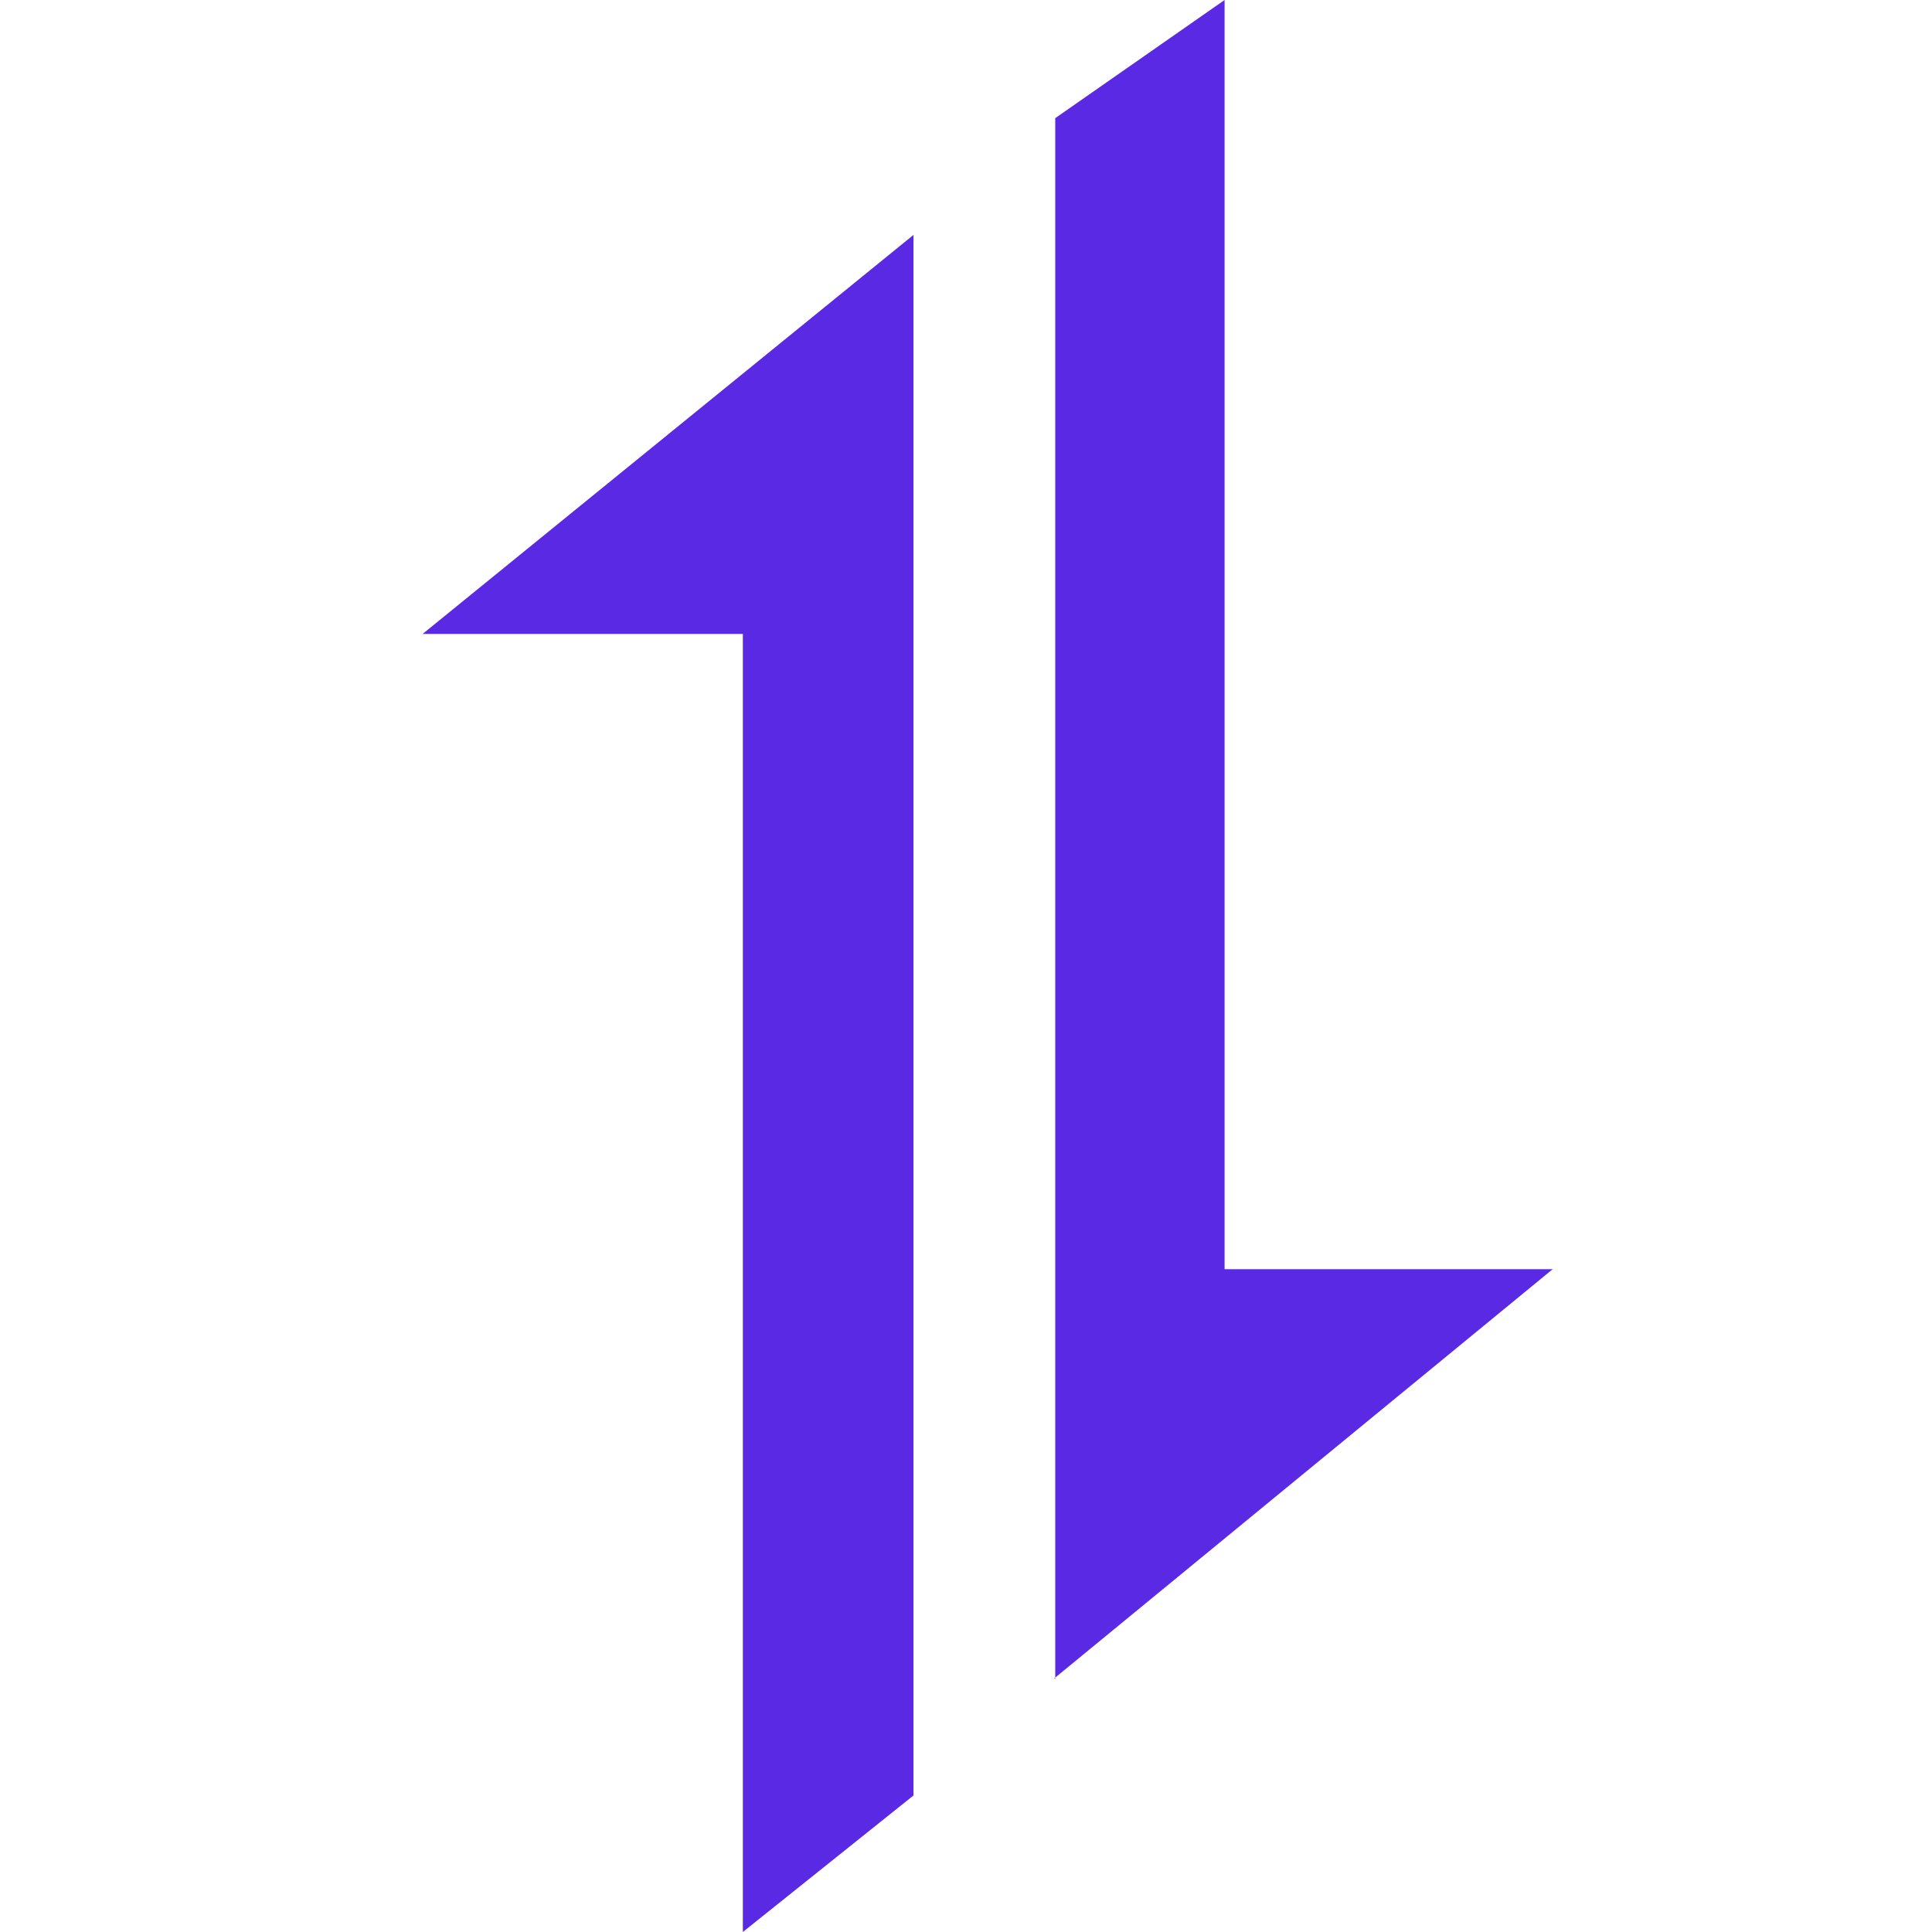
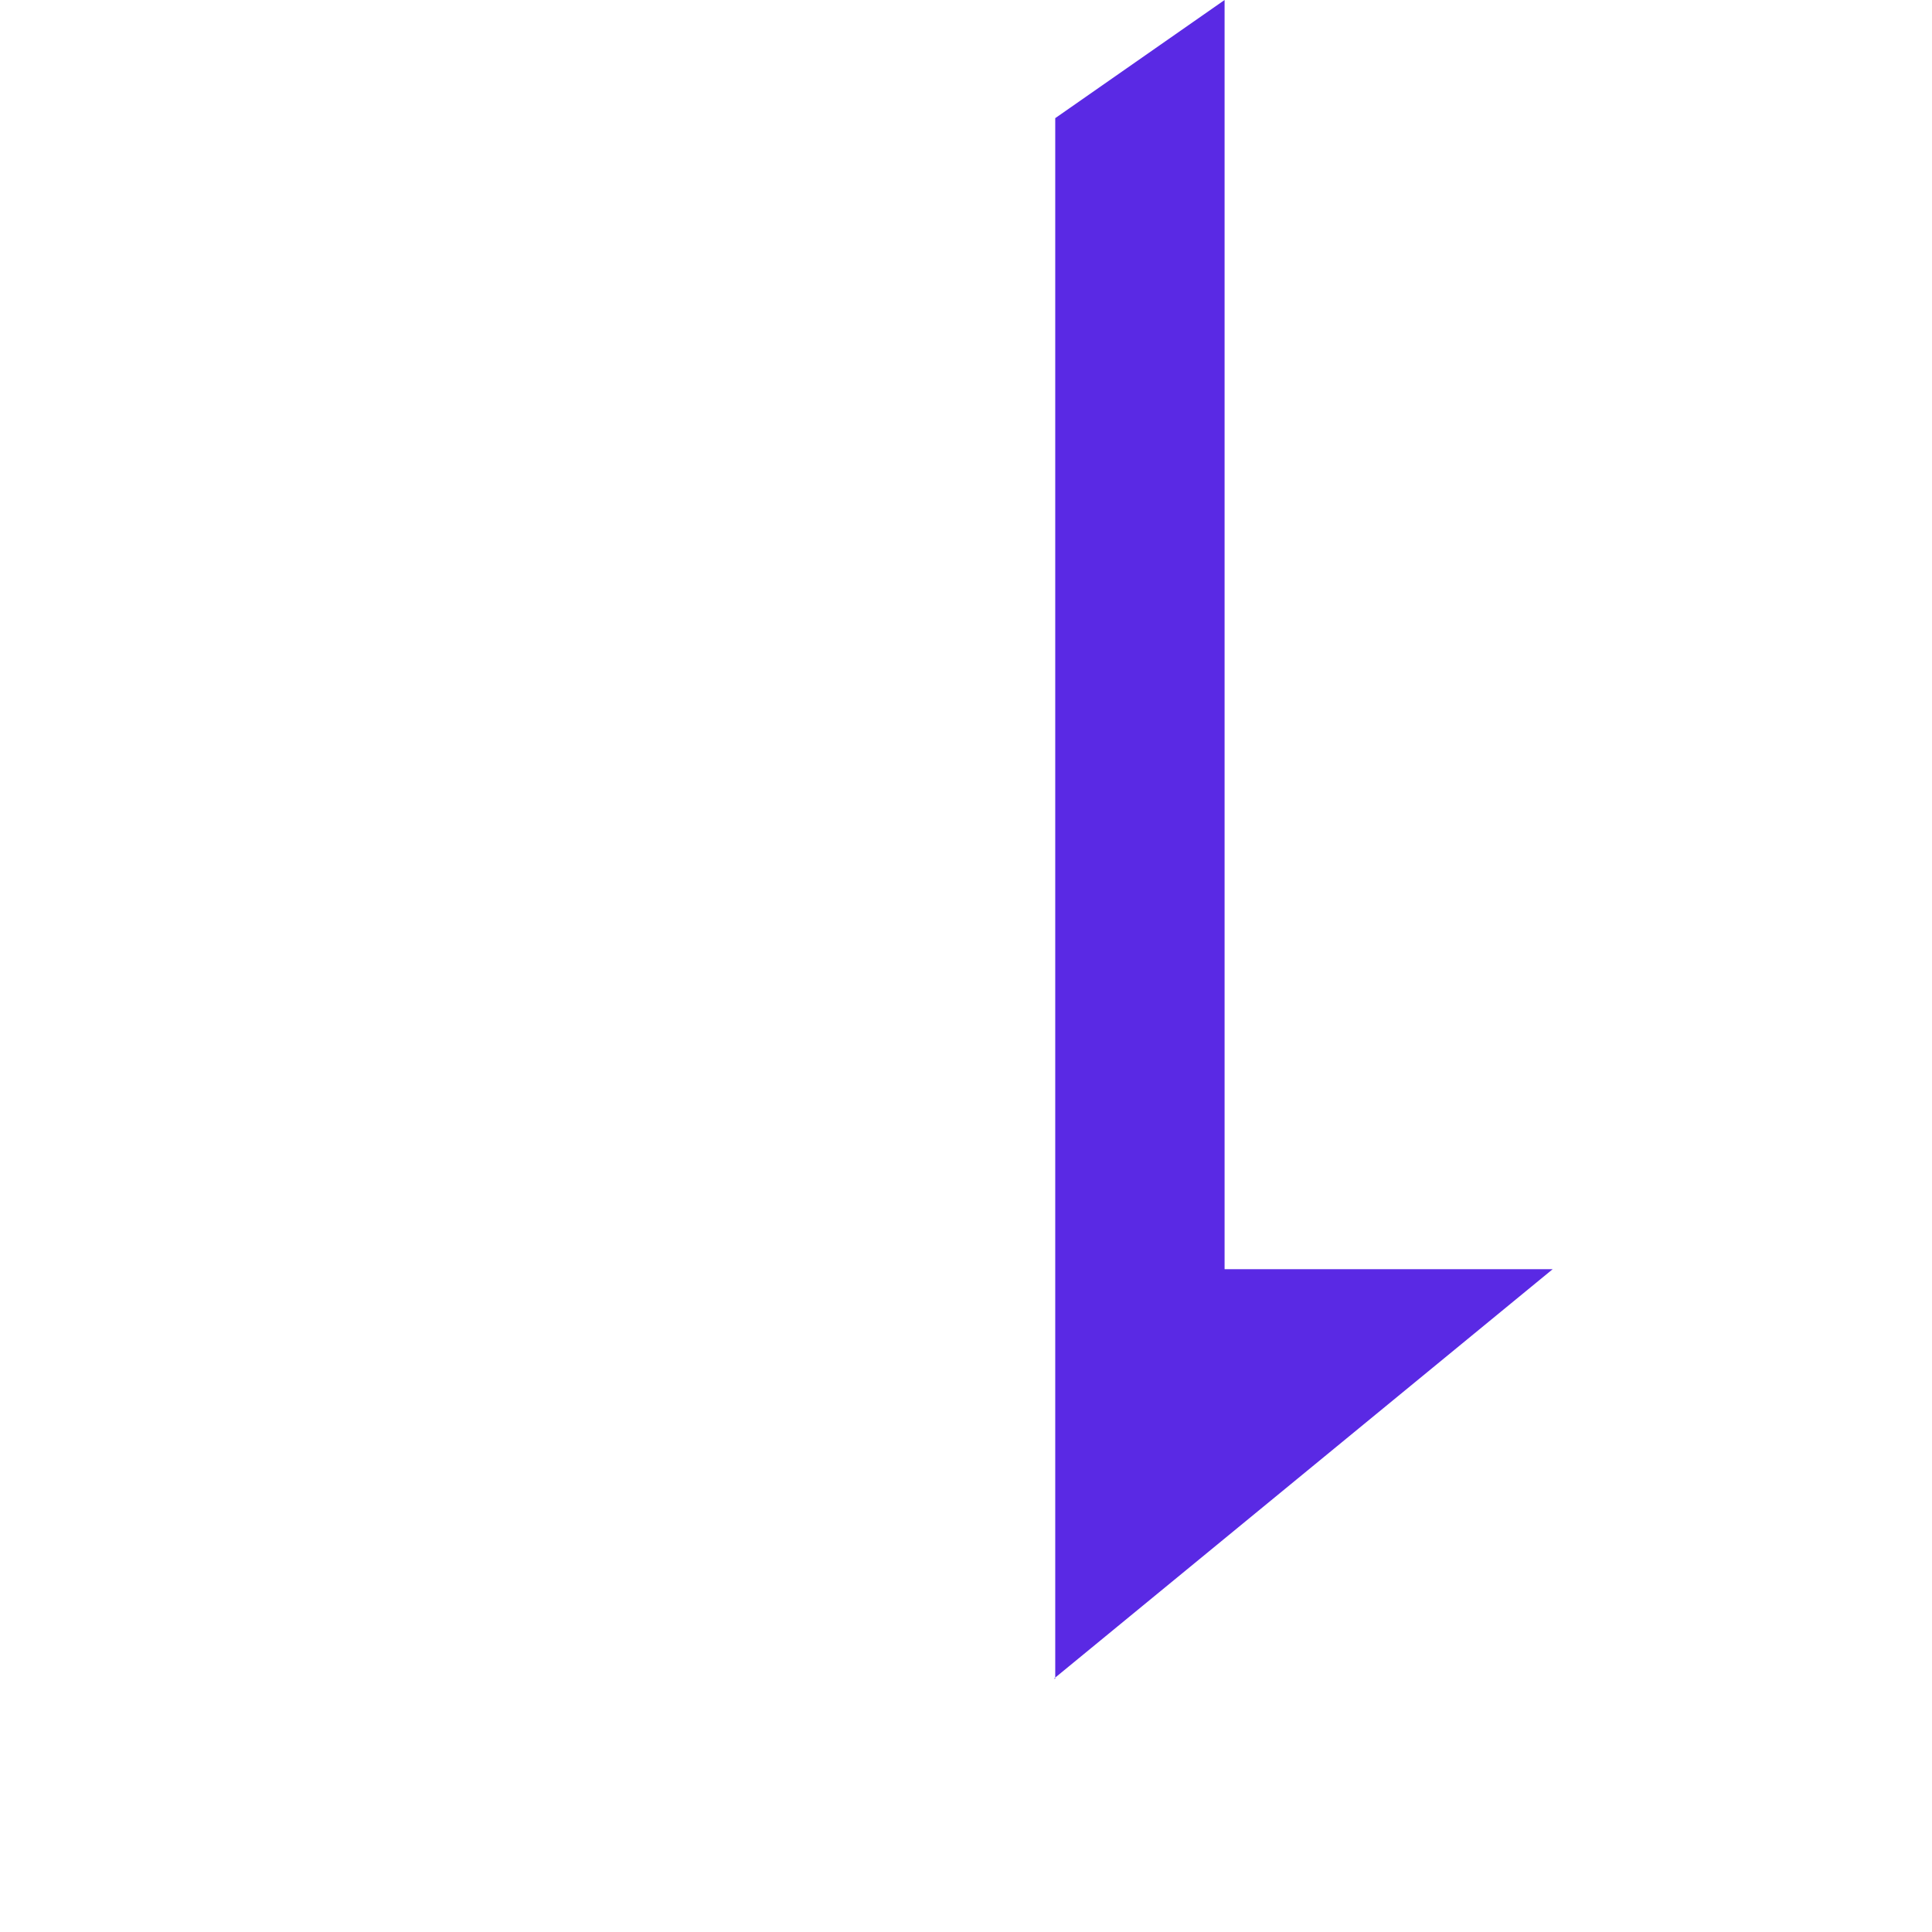
<svg xmlns="http://www.w3.org/2000/svg" width="32" height="32" viewBox="0 0 32 32" fill="none">
-   <path d="M15.13 3.891L7 10.5H12.304V32L15.13 29.739V3.891Z" fill="#5A29E4" />
  <path d="M17.456 27.804L25.717 21.022H20.283V0L17.478 1.957V27.804H17.456Z" fill="#5A29E4" />
</svg>